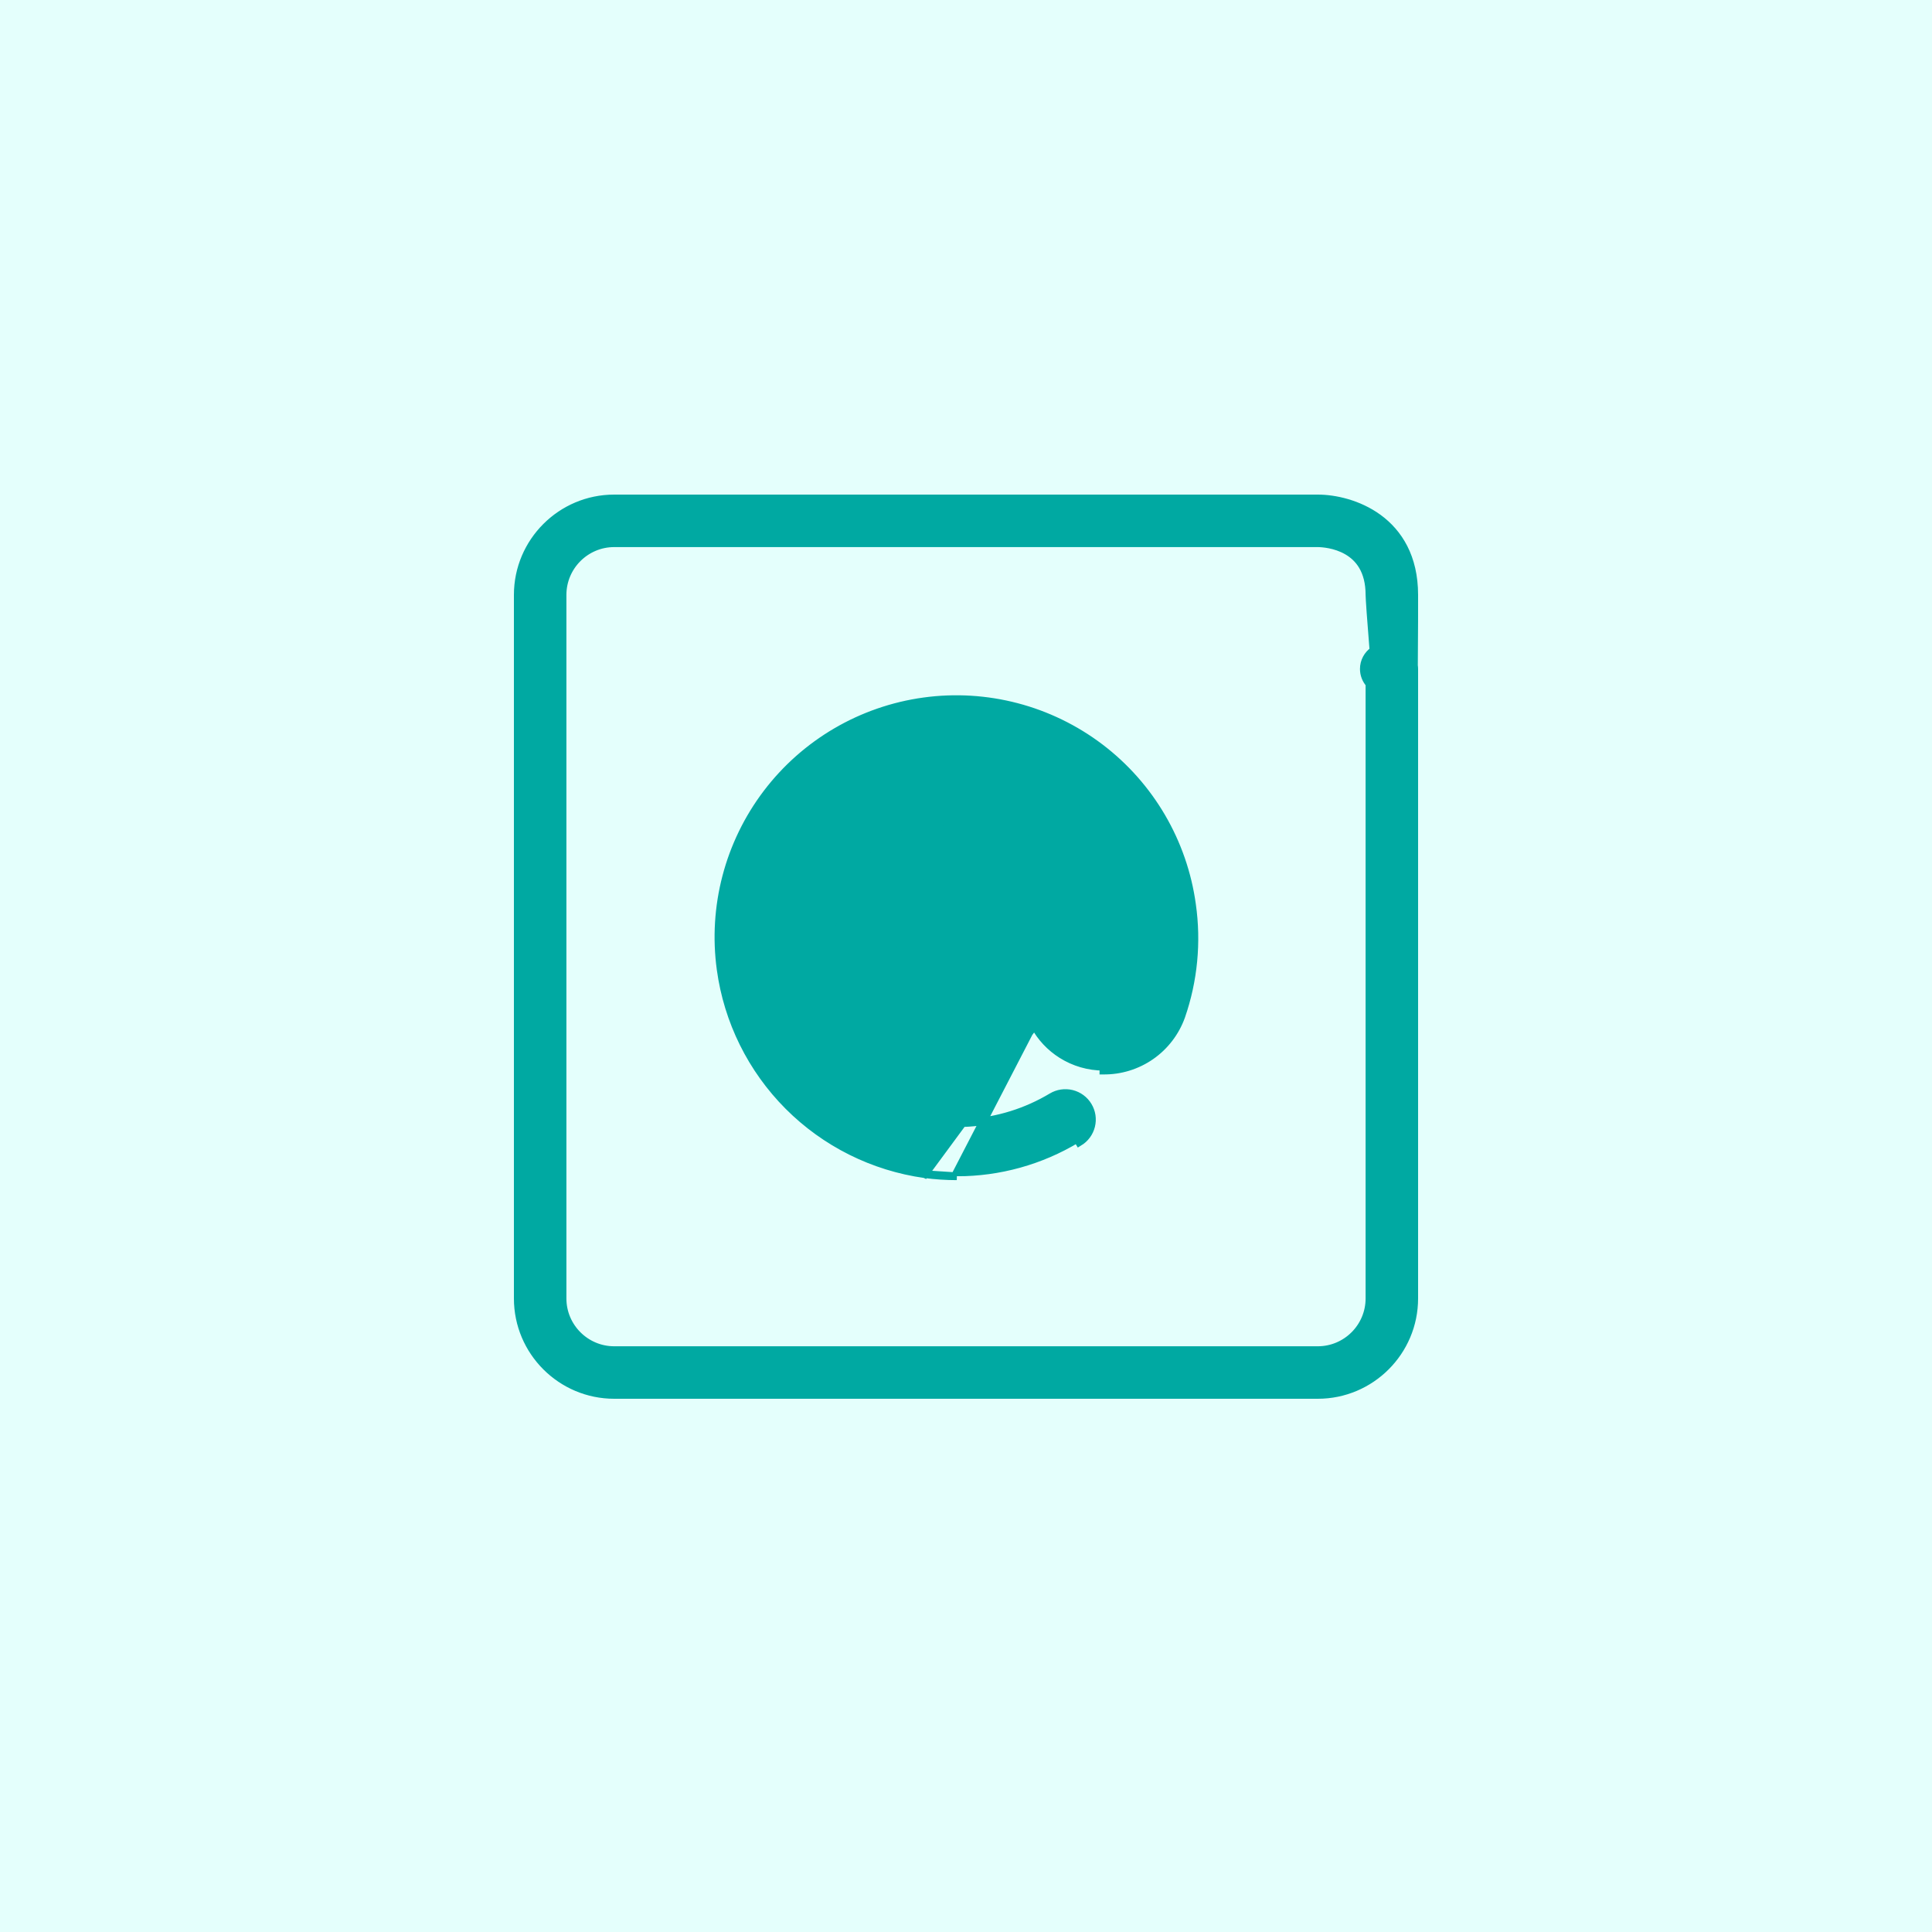
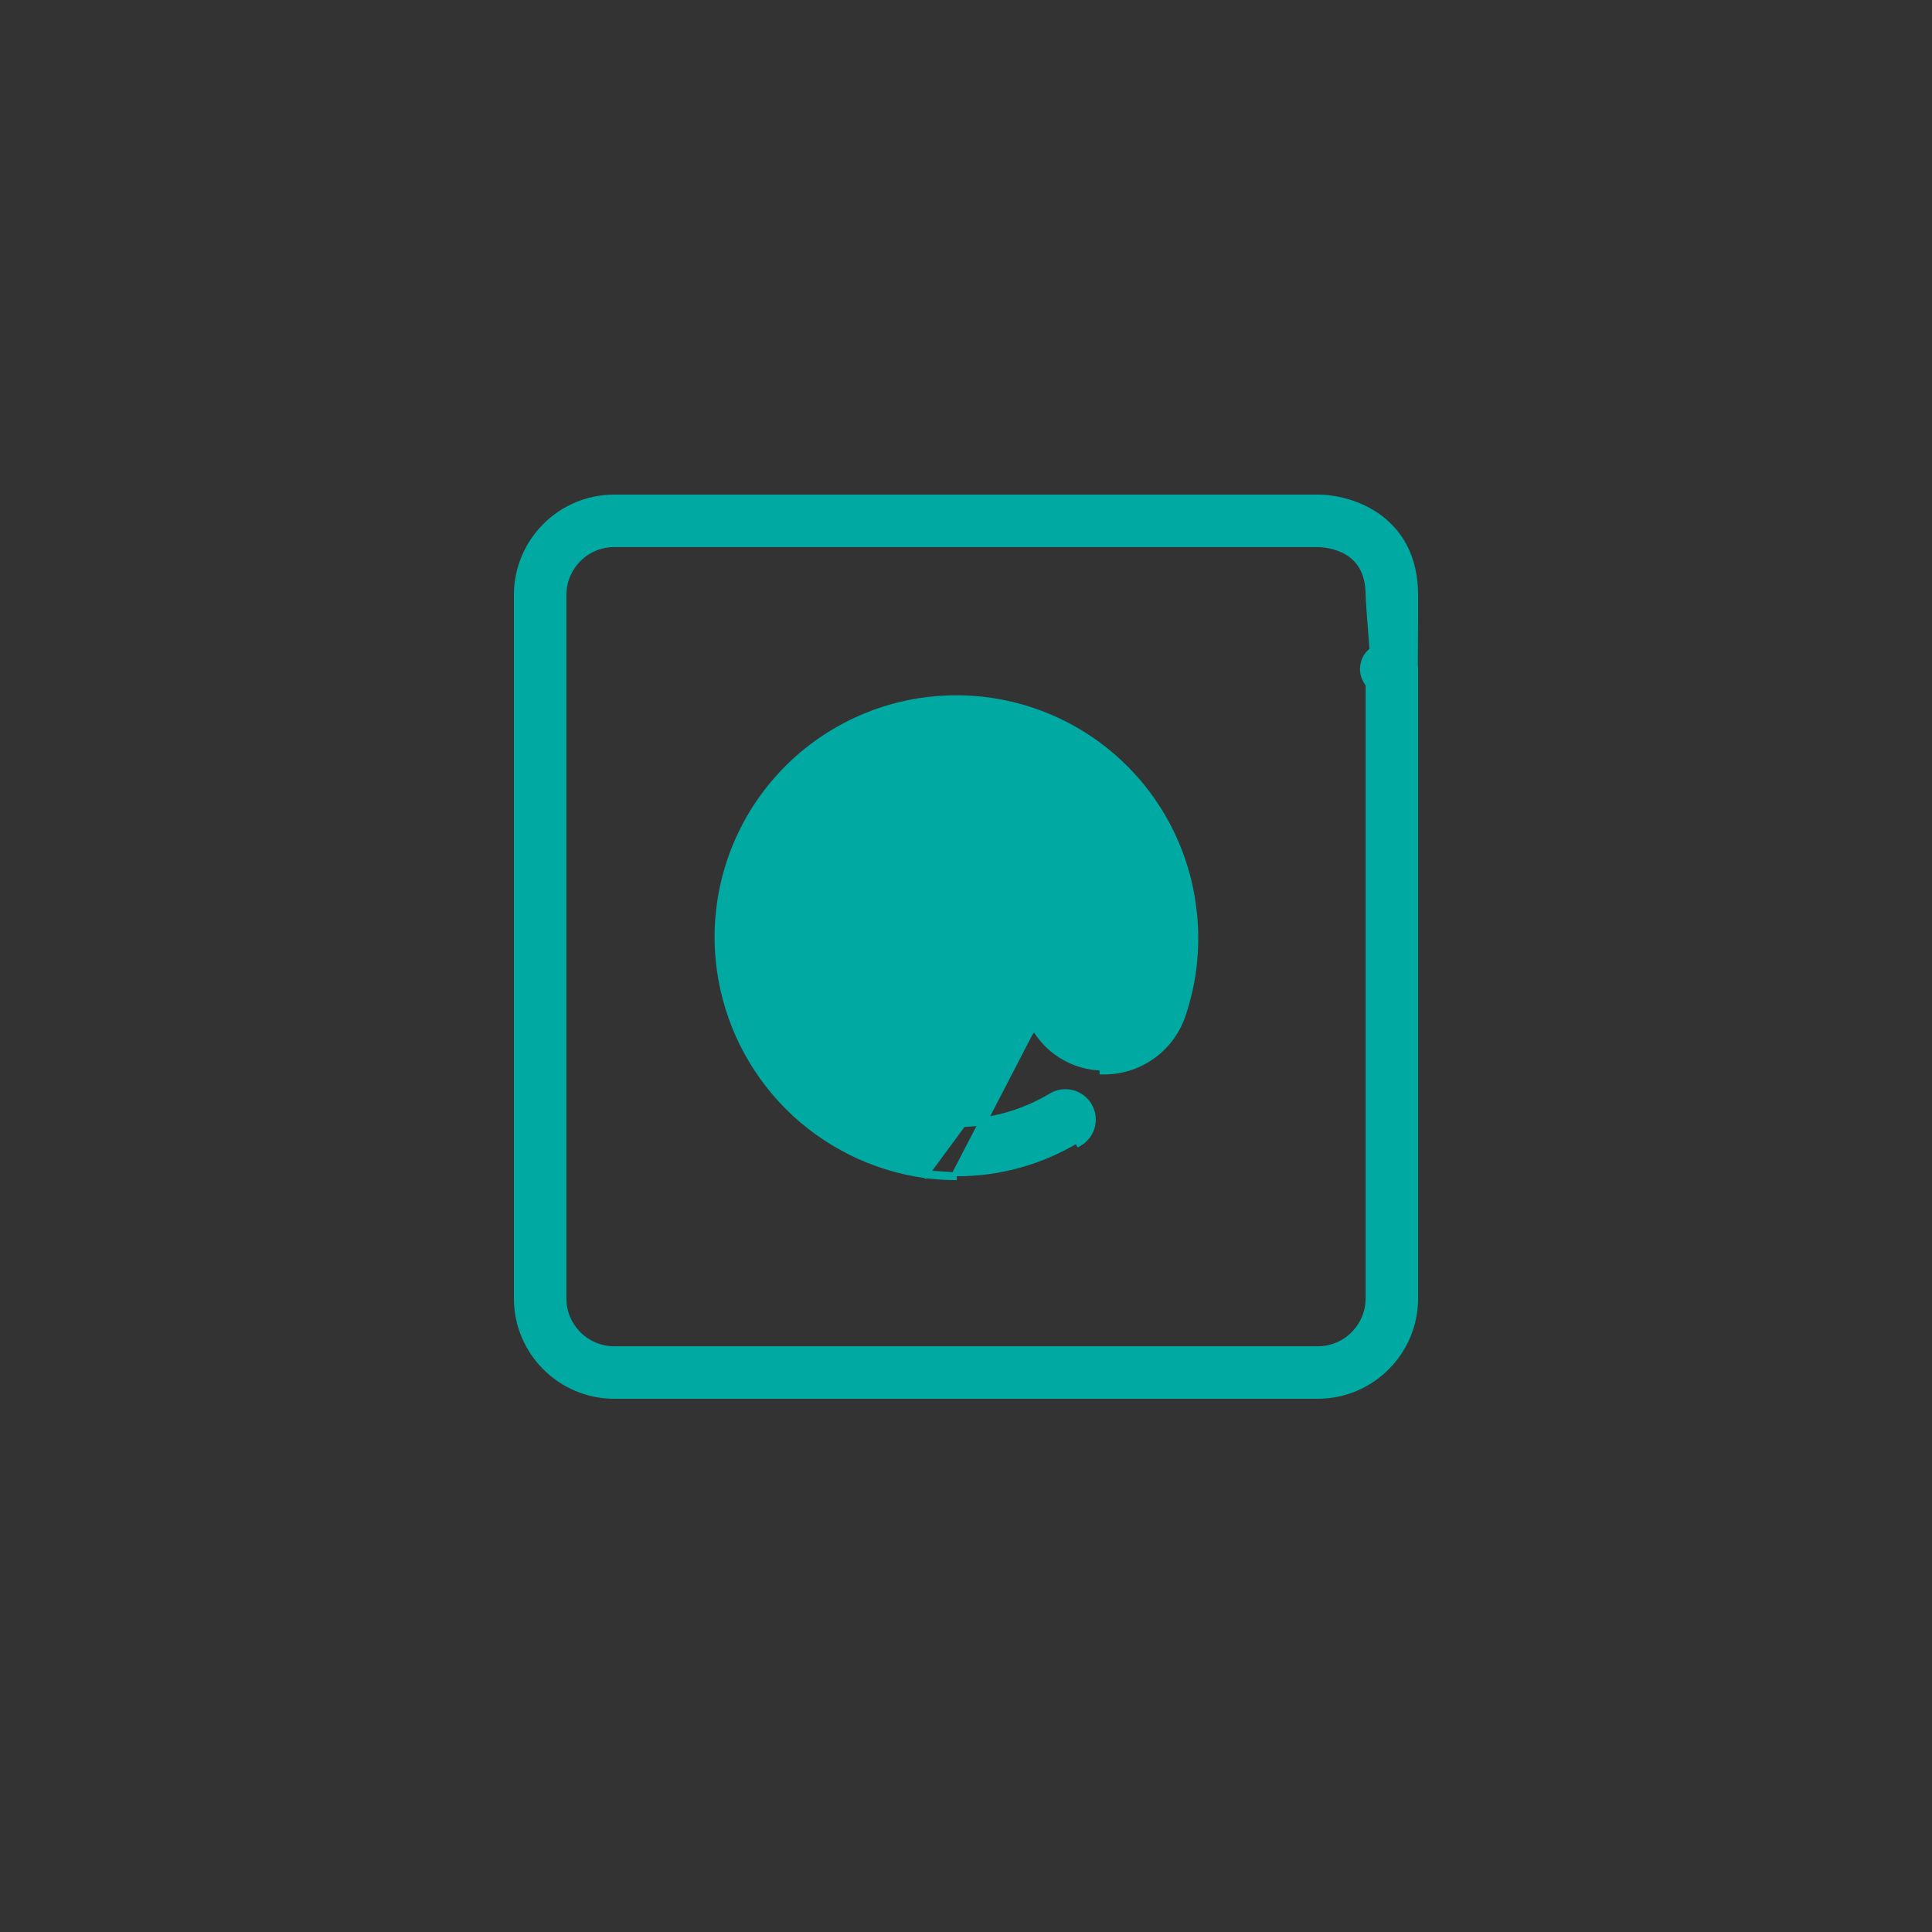
<svg xmlns="http://www.w3.org/2000/svg" width="100" height="100" viewBox="0 0 100 100" fill="none">
  <rect x="0" y="0" width="100" height="100" fill="#333333" stroke="none" />
  <g clip-path="url(#clip0_8_207)">
-     <path d="M100 0H0V100H100V0Z" fill="#E4FFFC" />
    <path d="M47.872 60.776L47.87 60.775C45.194 60.401 42.713 59.163 40.805 57.25C38.897 55.336 37.667 52.851 37.301 50.174C36.857 46.939 37.717 43.66 39.691 41.058C41.664 38.457 44.591 36.746 47.826 36.302C51.061 35.858 54.34 36.718 56.942 38.691C59.543 40.665 61.254 43.591 61.698 46.826C61.975 48.769 61.785 50.749 61.143 52.604L61.142 52.606C60.845 53.434 60.298 54.15 59.576 54.653C58.854 55.156 57.993 55.422 57.114 55.413C57.113 55.413 57.113 55.413 57.113 55.413L57.115 55.213C56.348 55.211 55.597 54.993 54.948 54.583C54.358 54.211 53.874 53.694 53.542 53.083L47.872 60.776ZM47.872 60.776C48.419 60.847 48.97 60.883 49.522 60.884L47.872 60.776ZM70.592 34.625C70.592 34.92 70.702 35.189 70.883 35.394V35.583V67.208C70.883 68.683 69.683 69.883 68.208 69.883H31.792C30.317 69.883 29.117 68.683 29.117 67.208V30.792C29.117 29.317 30.317 28.117 31.792 28.117H68.202C68.432 28.119 69.109 28.161 69.724 28.515C70.324 28.86 70.883 29.512 70.883 30.792C70.883 30.957 70.963 32.124 71.09 33.673C70.789 33.882 70.592 34.23 70.592 34.625ZM73.2 34.625C73.2 34.563 73.195 34.502 73.186 34.443C73.202 32.687 73.201 31.254 73.2 30.873C73.2 30.835 73.2 30.808 73.2 30.792C73.2 28.832 72.385 27.575 71.344 26.813C70.311 26.059 69.07 25.8 68.208 25.8H31.792C29.039 25.8 26.8 28.039 26.8 30.792V67.208C26.8 69.961 29.039 72.2 31.792 72.2H68.208C70.961 72.2 73.2 69.961 73.2 67.208V34.625ZM50.546 54.541C51.594 54.356 52.574 53.899 53.388 53.217L49.523 60.684C51.718 60.687 53.872 60.088 55.751 58.952L55.854 59.123C55.854 59.123 55.854 59.123 55.854 59.123C56.008 59.03 56.143 58.907 56.25 58.763C56.357 58.618 56.434 58.453 56.478 58.278C56.521 58.103 56.53 57.922 56.503 57.743C56.476 57.565 56.414 57.394 56.321 57.24C56.228 57.085 56.106 56.951 55.961 56.844C55.816 56.737 55.651 56.66 55.477 56.616C55.123 56.529 54.75 56.585 54.438 56.772C53.129 57.558 51.65 58.019 50.126 58.117C48.602 58.214 47.076 57.945 45.677 57.332C44.278 56.719 43.046 55.78 42.084 54.594C41.123 53.407 40.459 52.007 40.149 50.512C39.839 49.016 39.892 47.468 40.303 45.997C40.714 44.526 41.471 43.175 42.511 42.056C43.551 40.938 44.844 40.085 46.282 39.568C47.719 39.052 49.26 38.887 50.774 39.088C52.18 39.275 53.527 39.773 54.718 40.544C55.908 41.316 56.912 42.344 57.656 43.551C58.401 44.759 58.867 46.117 59.022 47.528C59.176 48.937 59.015 50.363 58.551 51.703C58.442 51.992 58.246 52.241 57.99 52.414C57.734 52.587 57.429 52.677 57.12 52.67L57.12 52.669L57.115 52.669C56.705 52.669 56.312 52.506 56.022 52.216C55.732 51.926 55.569 51.533 55.569 51.123V43.885C55.569 43.521 55.424 43.172 55.167 42.915C54.91 42.658 54.561 42.513 54.197 42.513C53.833 42.513 53.484 42.658 53.227 42.915C53.053 43.089 52.93 43.305 52.869 43.54C52.01 42.964 51.017 42.617 49.982 42.533C48.835 42.441 47.685 42.677 46.667 43.214C45.649 43.751 44.805 44.567 44.234 45.567C43.663 46.566 43.389 47.707 43.443 48.857C43.496 50.007 43.877 51.117 44.539 52.059C45.201 53 46.118 53.734 47.182 54.173C48.245 54.613 49.412 54.74 50.546 54.541ZM49.509 51.888C48.853 51.888 48.212 51.694 47.667 51.33C47.122 50.965 46.697 50.447 46.446 49.842C46.195 49.236 46.13 48.569 46.258 47.926C46.385 47.283 46.701 46.692 47.165 46.228C47.629 45.764 48.219 45.449 48.862 45.321C49.506 45.193 50.172 45.258 50.778 45.509C51.384 45.76 51.902 46.185 52.266 46.731C52.63 47.276 52.825 47.917 52.825 48.572C52.824 49.452 52.474 50.294 51.853 50.916C51.231 51.538 50.388 51.887 49.509 51.888Z" fill="#00A9A2" stroke="#00A9A2" stroke-width="0.4" />
  </g>
  <defs>
    <clipPath id="clip0_8_207">
      <rect width="100" height="100" fill="white" />
    </clipPath>
  </defs>
</svg>